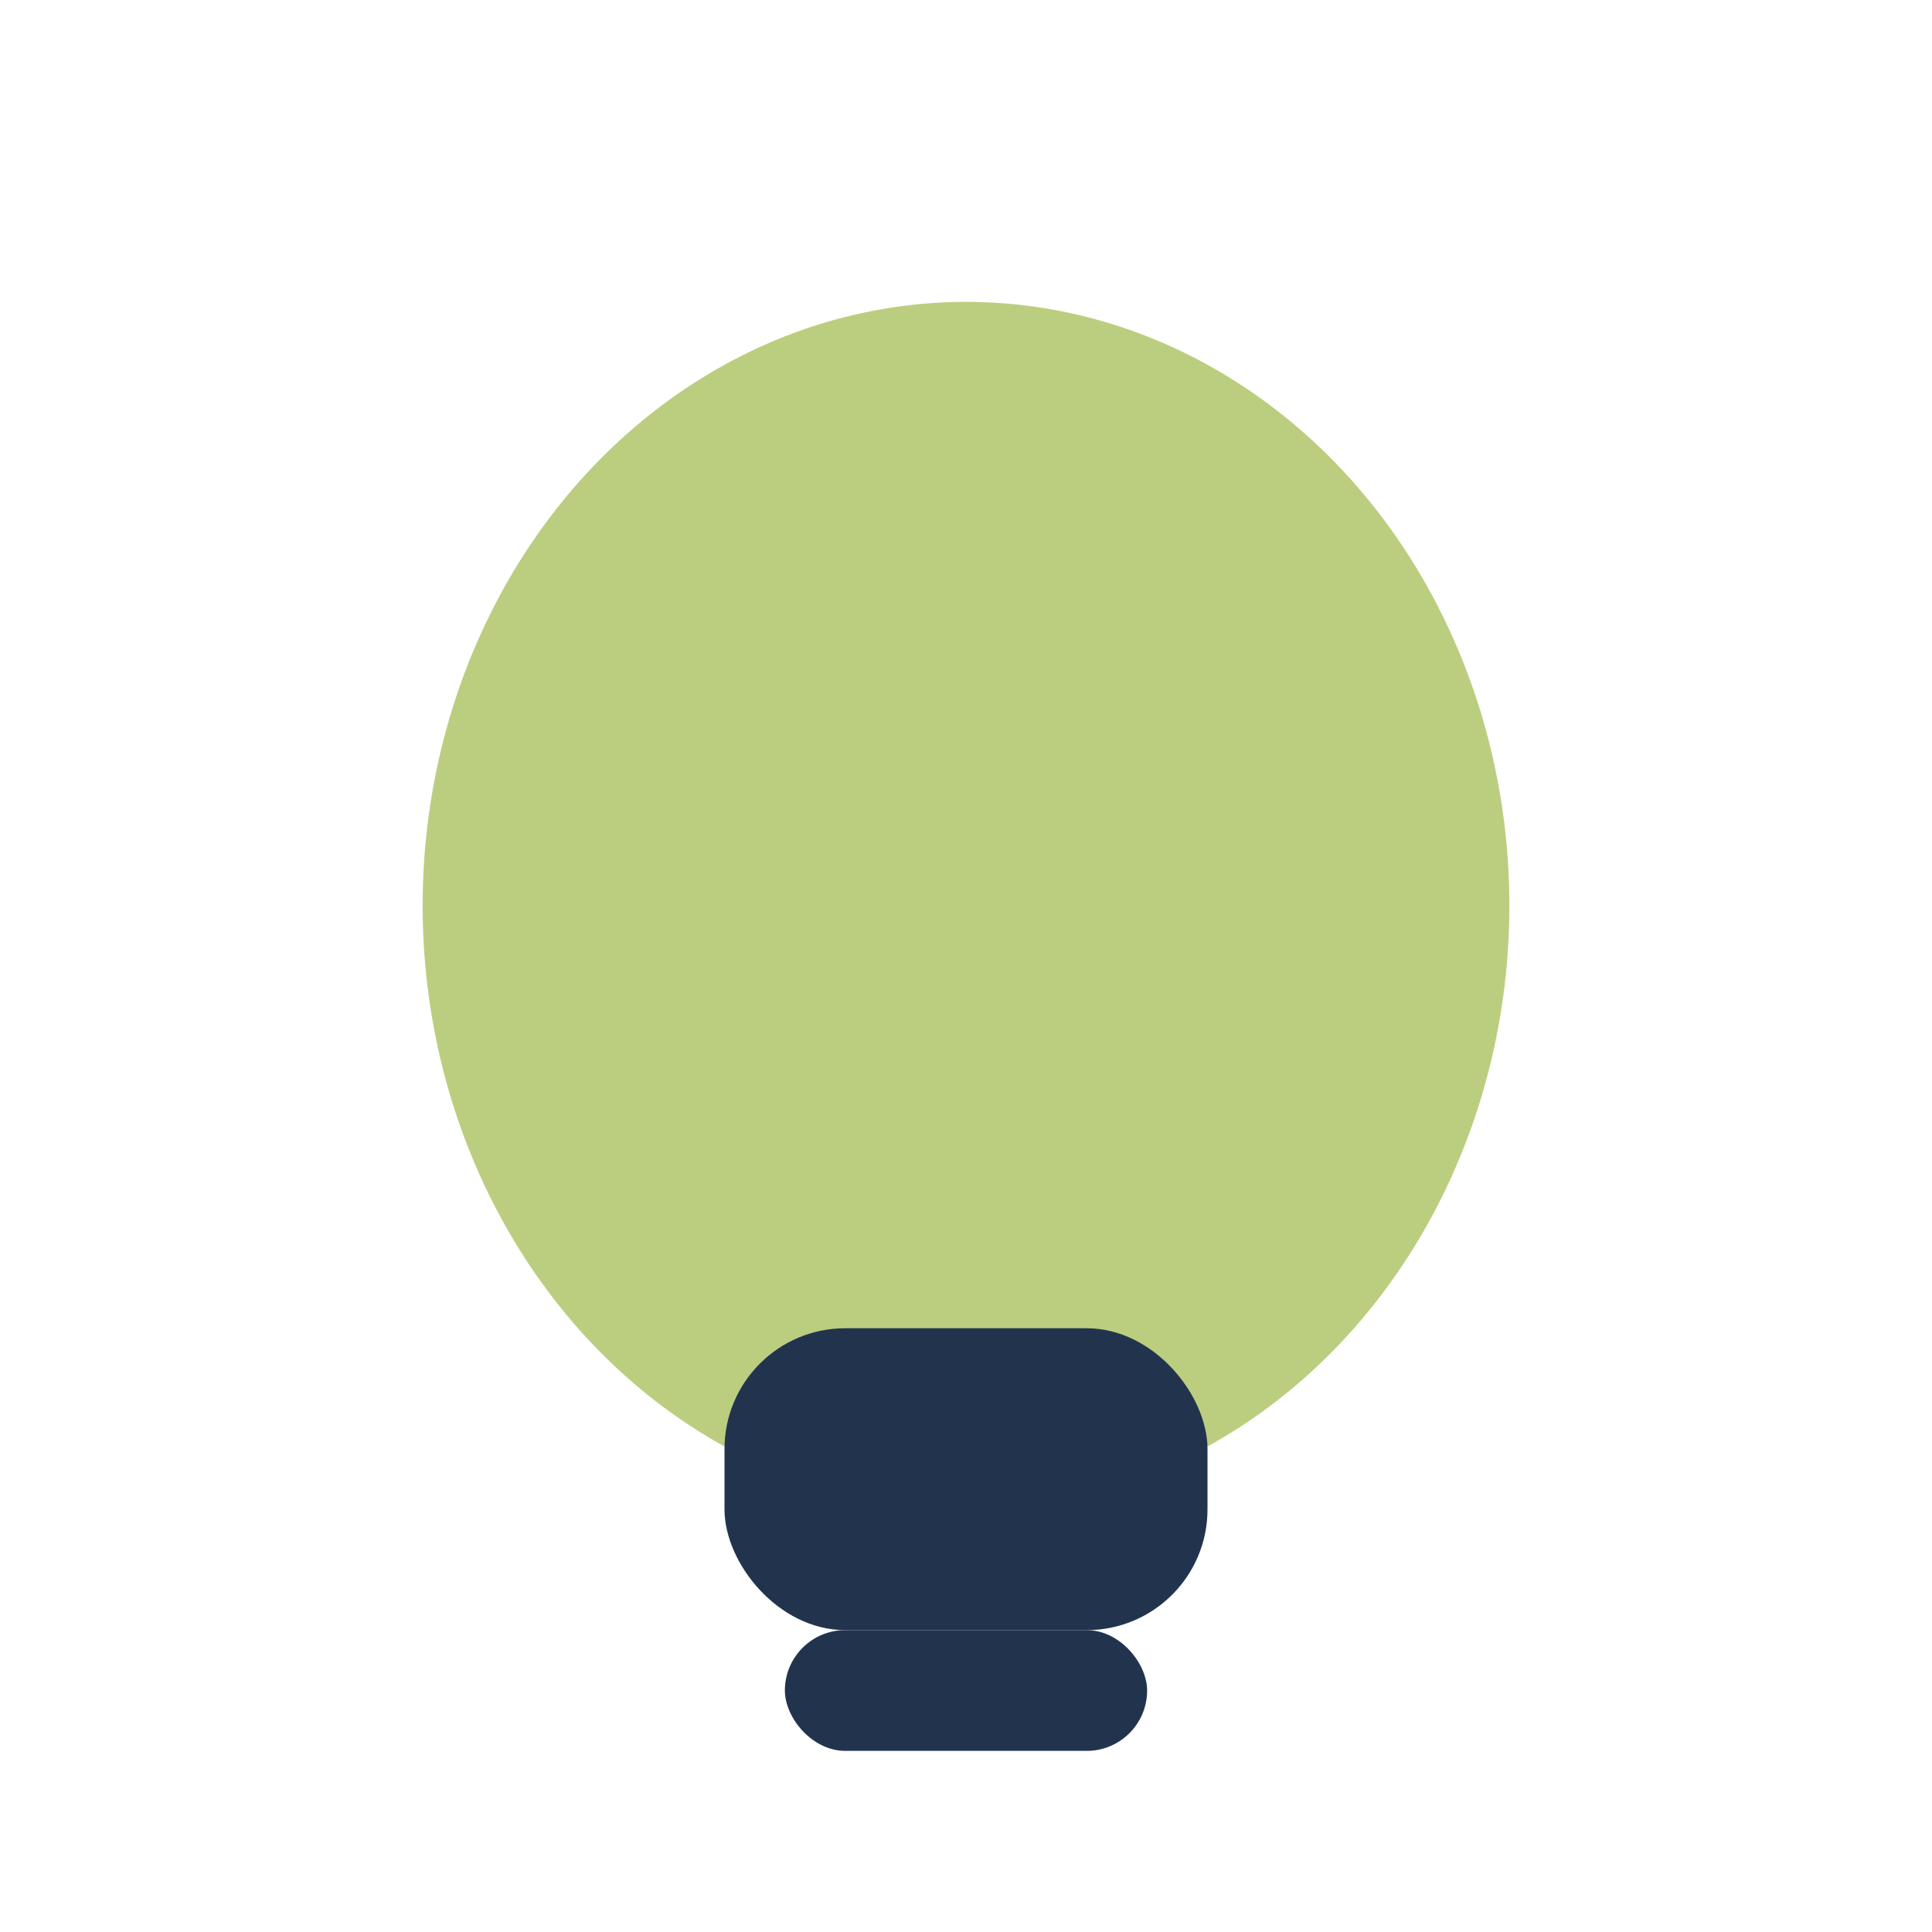
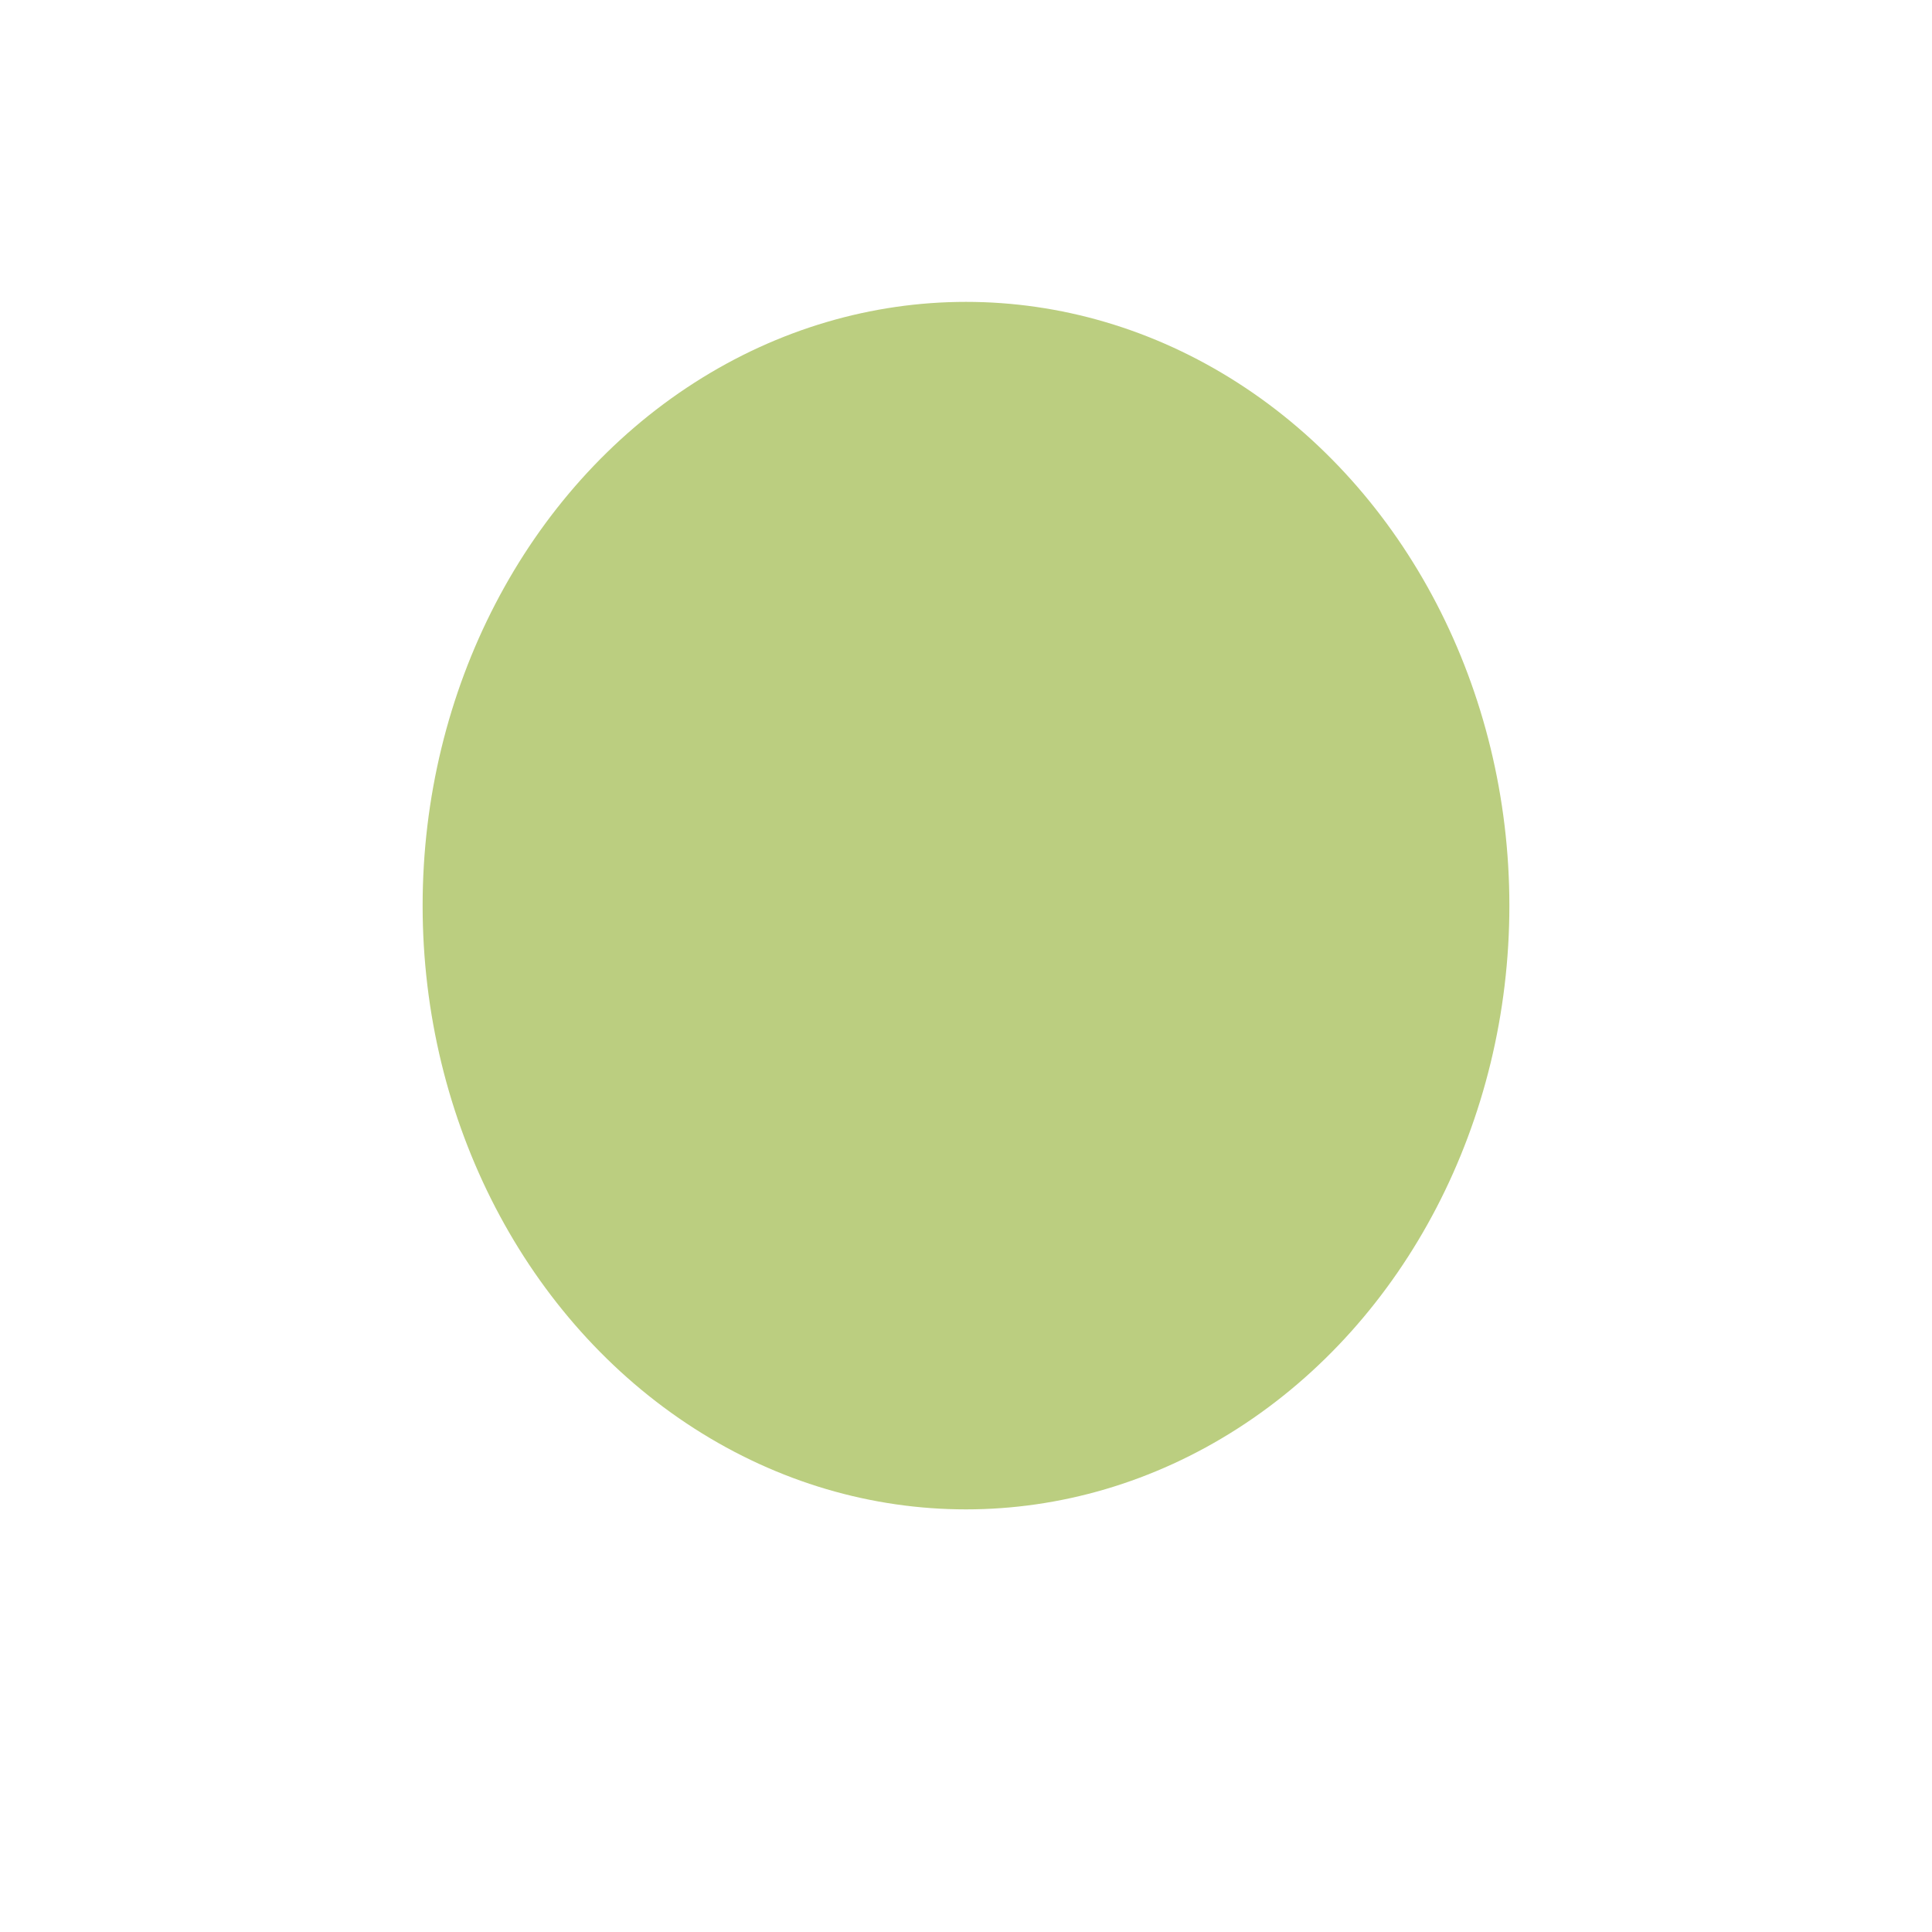
<svg xmlns="http://www.w3.org/2000/svg" viewBox="0 0 32 32" width="32" height="32">
  <ellipse cx="16" cy="15" rx="9" ry="10" fill="#BBCE80" />
-   <rect x="12" y="22" width="8" height="5" rx="2" fill="#22344D" />
-   <rect x="13" y="27" width="6" height="2" rx="1" fill="#22344D" />
</svg>